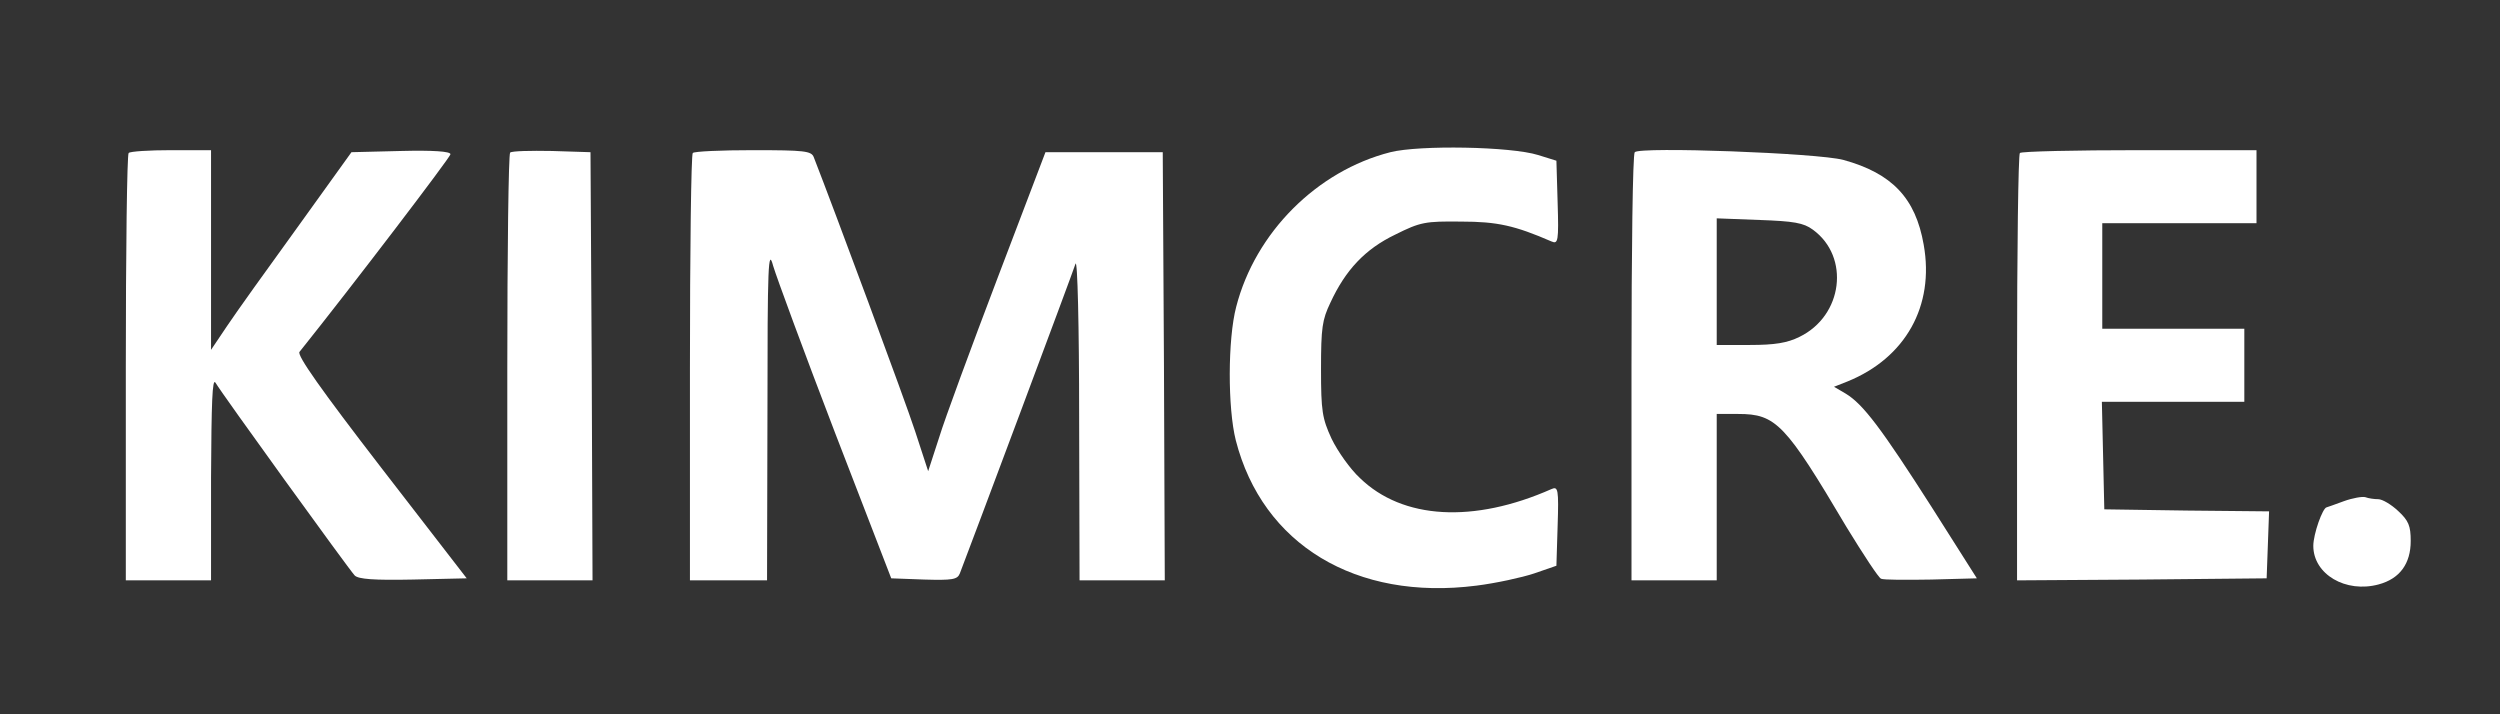
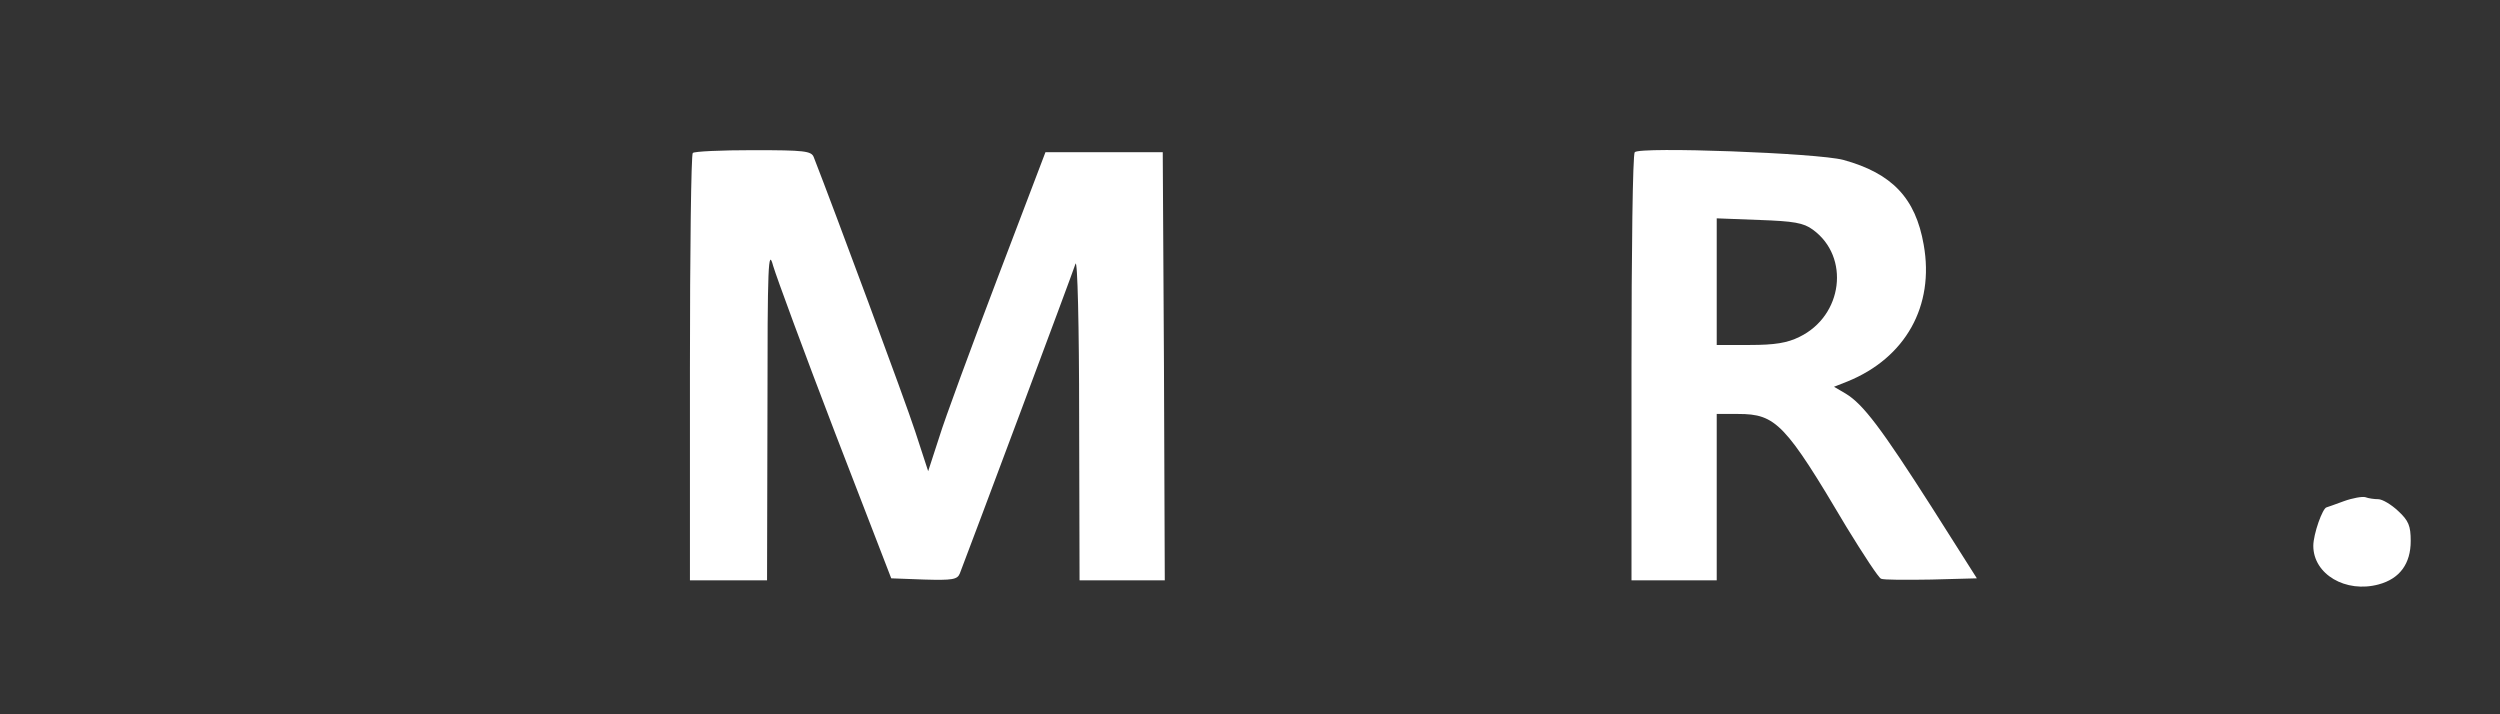
<svg xmlns="http://www.w3.org/2000/svg" id="_레이어_1" data-name="레이어_1" baseProfile="tiny" version="1.2" viewBox="0 0 616 176">
  <rect x="0" y="0" width="616" height="176" fill="#333333" stroke="none" />
-   <path d="M342.6,37.5c-18.1,4.6-33.3,19.8-38,38.1-2.1,8-2.1,25-.1,32.9,6.6,25.7,29.6,39.6,59.3,35.8,4.8-.6,11.2-2,14.2-3l5.5-1.9.3-9.8c.3-9.1.1-9.8-1.5-9.1-19.2,8.5-36.7,7.5-47.2-2.7-2.4-2.2-5.5-6.6-7-9.7-2.3-5-2.6-6.8-2.6-17.1s.3-12.2,2.3-16.4c3.7-8,8.5-13.2,16-16.8,6.2-3.1,7.4-3.3,16.2-3.2,9,0,13.3,1,22.3,4.9,1.6.7,1.8,0,1.5-9.6l-.3-10.3-4.5-1.4c-6.7-2.1-29.2-2.5-36.4-.7Z" fill="#fff" />
-   <path d="M31.7,37.7c-.4.3-.7,24.2-.7,53v52.3h21v-25.3c.1-18.4.3-24.7,1.1-23.4,1.5,2.6,32.8,45.9,34.3,47.5.9.9,4.7,1.2,14.4,1l13.2-.3-21.1-27.3c-14.8-19.2-20.8-27.7-20.1-28.5,13.2-16.5,37.2-48,37.2-48.7s-4.3-1-12.2-.8l-12.2.3-13.3,18.5c-7.4,10.2-15.2,21.1-17.4,24.4l-3.9,5.8v-49.2h-9.8c-5.4,0-10.2.3-10.5.7Z" fill="#fff" />
-   <path d="M125.7,37.6c-.4.4-.7,24.3-.7,53.1v52.3h21l-.2-52.8-.3-52.7-9.5-.3c-5.3-.1-9.9,0-10.3.4Z" fill="#fff" />
  <path d="M170.7,37.7c-.4.3-.7,24.2-.7,53v52.3h19l.1-41.3c0-36.9.2-40.7,1.4-36.2.8,2.7,7.6,21.2,15.2,41l13.9,36,8.1.3c7,.2,8.2,0,8.8-1.5,2.4-6.2,27.9-74.3,28.5-76.3.5-1.4.9,15.6.9,37.7l.1,40.3h21l-.2-52.8-.3-52.7h-28.9l-11.8,31c-6.5,17.1-13,34.7-14.4,39.3l-2.7,8.3-3.2-9.8c-2.4-7.4-20-54.8-25-67.6-.6-1.5-2.3-1.7-14.9-1.7-7.9,0-14.6.3-14.9.7Z" fill="#fff" />
  <path d="M402.8,37.5c-.5.5-.8,24.4-.8,53.2v52.3h21v-41h5.3c9.3,0,11.6,2.4,26.7,27.9,4.1,6.7,7.9,12.5,8.5,12.7.6.3,6.2.3,12.4.2l11.2-.3-11.1-17.5c-12.4-19.4-16.9-25.4-21.2-28l-2.9-1.7,3.3-1.3c14.3-5.8,21.5-18.6,18.8-33.7-2-11.5-7.8-17.6-19.8-20.9-6.3-1.7-50.1-3.3-51.4-1.9ZM446.7,56.6c9.2,6.7,7.4,21.2-3.3,26.4-3,1.5-6.1,2-12.2,2h-8.2v-31.2l10.5.4c8.5.3,10.9.7,13.2,2.4Z" fill="#fff" />
-   <path d="M497.7,37.7c-.4.3-.7,24.2-.7,53v52.3l30.8-.2,30.7-.3.3-8.2.3-8.3-20.3-.2-20.3-.3-.3-13.3-.3-13.2h35.1v-18h-35v-26h38v-18h-28.8c-15.9,0-29.2.3-29.5.7Z" fill="#fff" />
  <path d="M577.5,123.5c-2.2.8-4.1,1.5-4.2,1.5-1,.1-3.3,6.6-3.3,9.5,0,7,8,11.7,16.1,9.5,5.2-1.4,7.9-5.1,7.9-10.7,0-3.7-.5-5-3.1-7.4-1.7-1.6-3.9-2.9-4.9-2.9s-2.4-.2-3.2-.5c-.7-.2-3.1.2-5.3,1Z" fill="#fff" />
</svg>